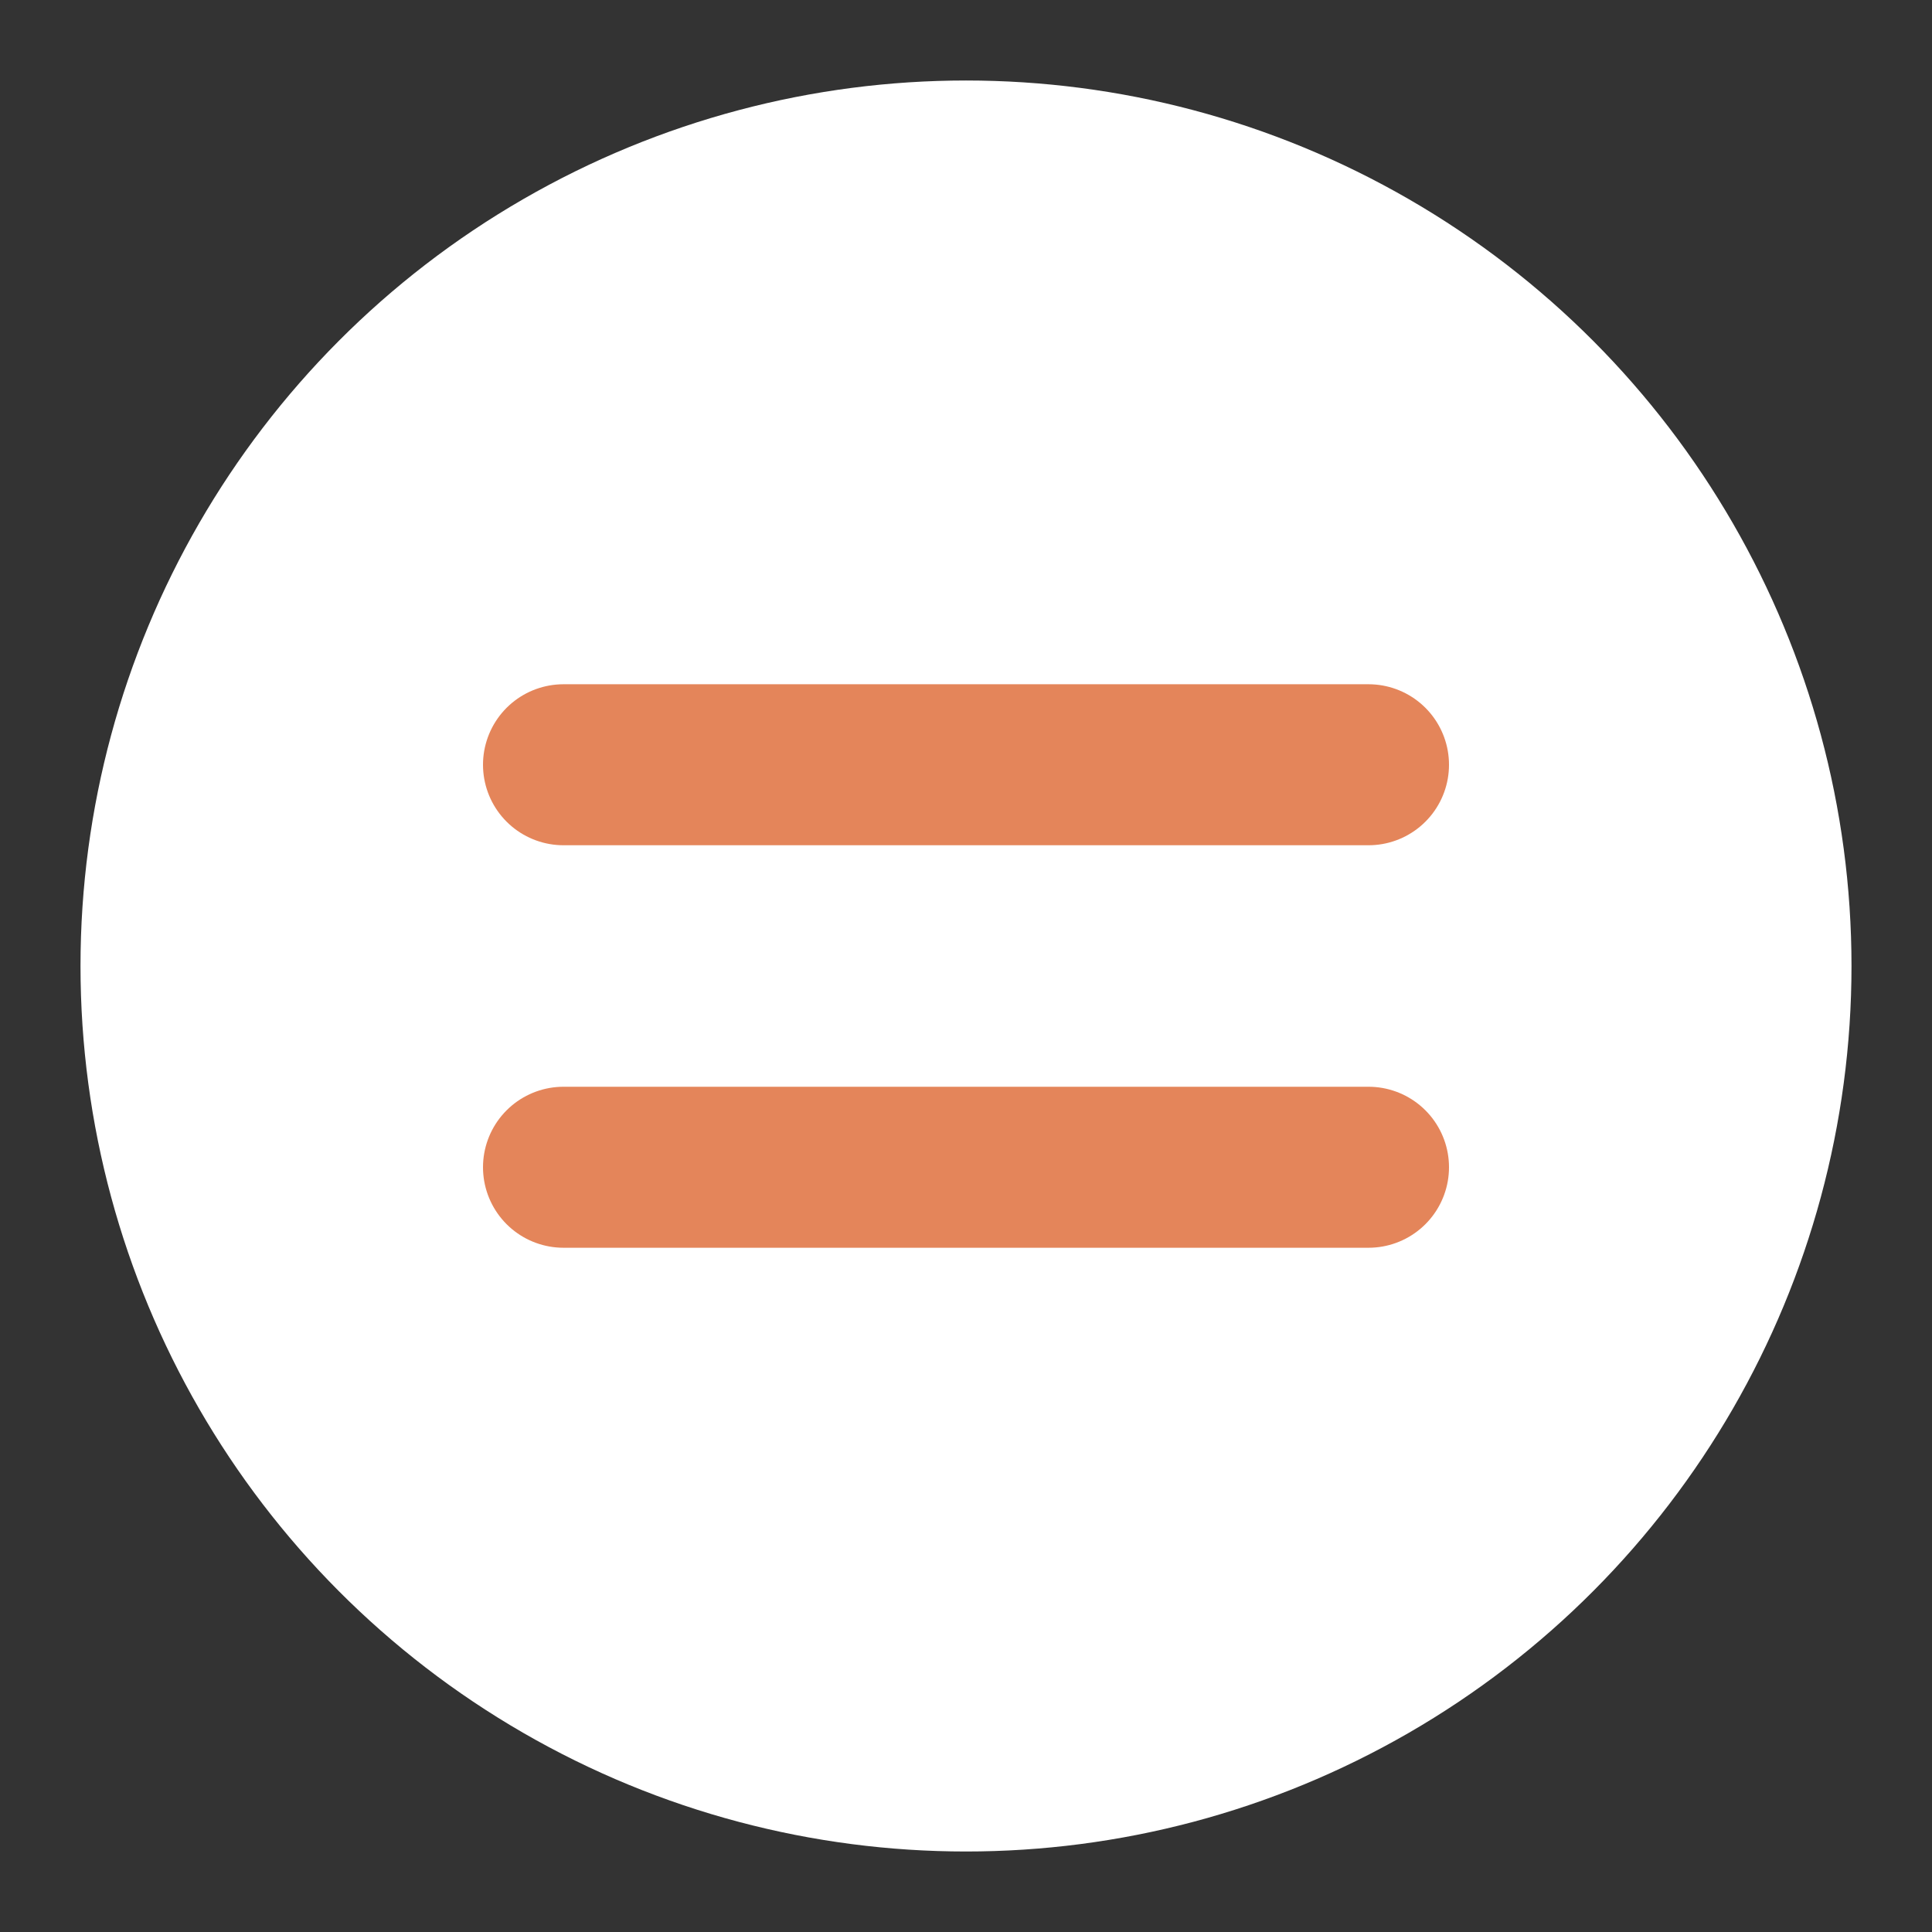
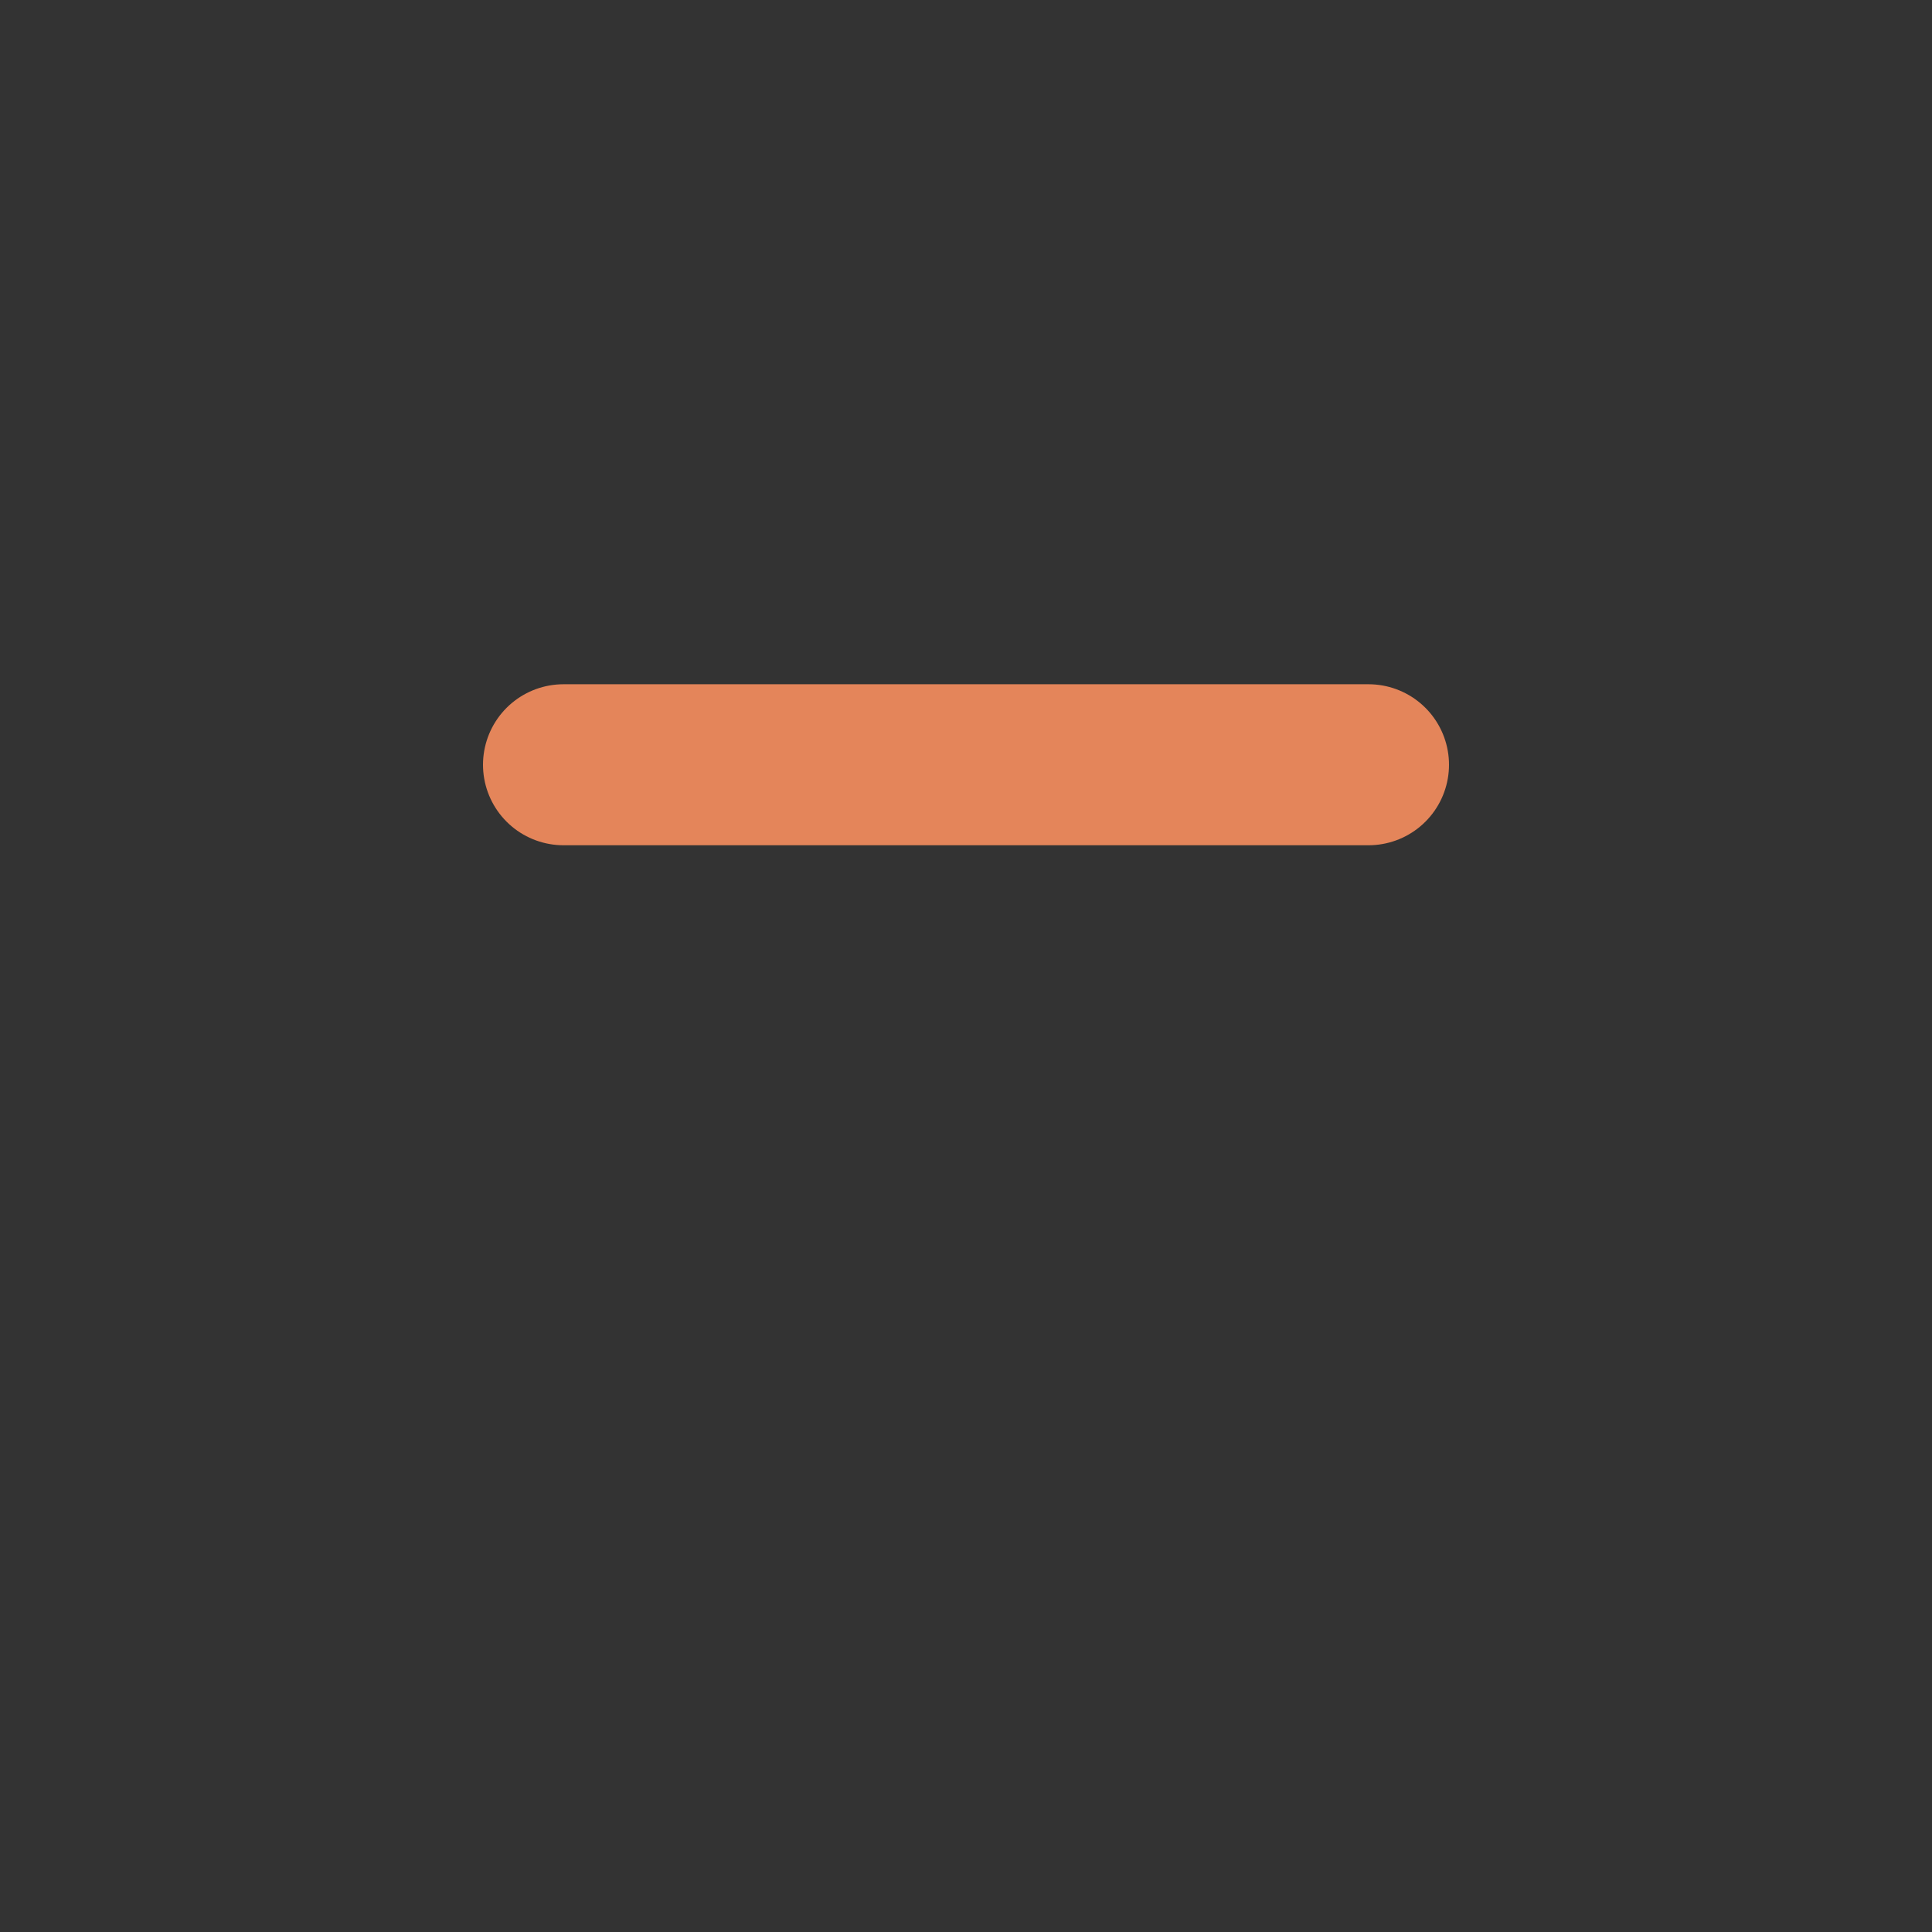
<svg xmlns="http://www.w3.org/2000/svg" width="48" height="48" viewBox="0 0 48 48">
  <rect x="0" y="0" width="48" height="48" fill="#333333" stroke="none" />
-   <circle cx="24" cy="24" r="22" fill="white" />
  <line x1="14" y1="19" x2="34" y2="19" stroke="#e4855a" stroke-width="4" stroke-linecap="round" />
-   <line x1="14" y1="29" x2="34" y2="29" stroke="#e4855a" stroke-width="4" stroke-linecap="round" />
</svg>